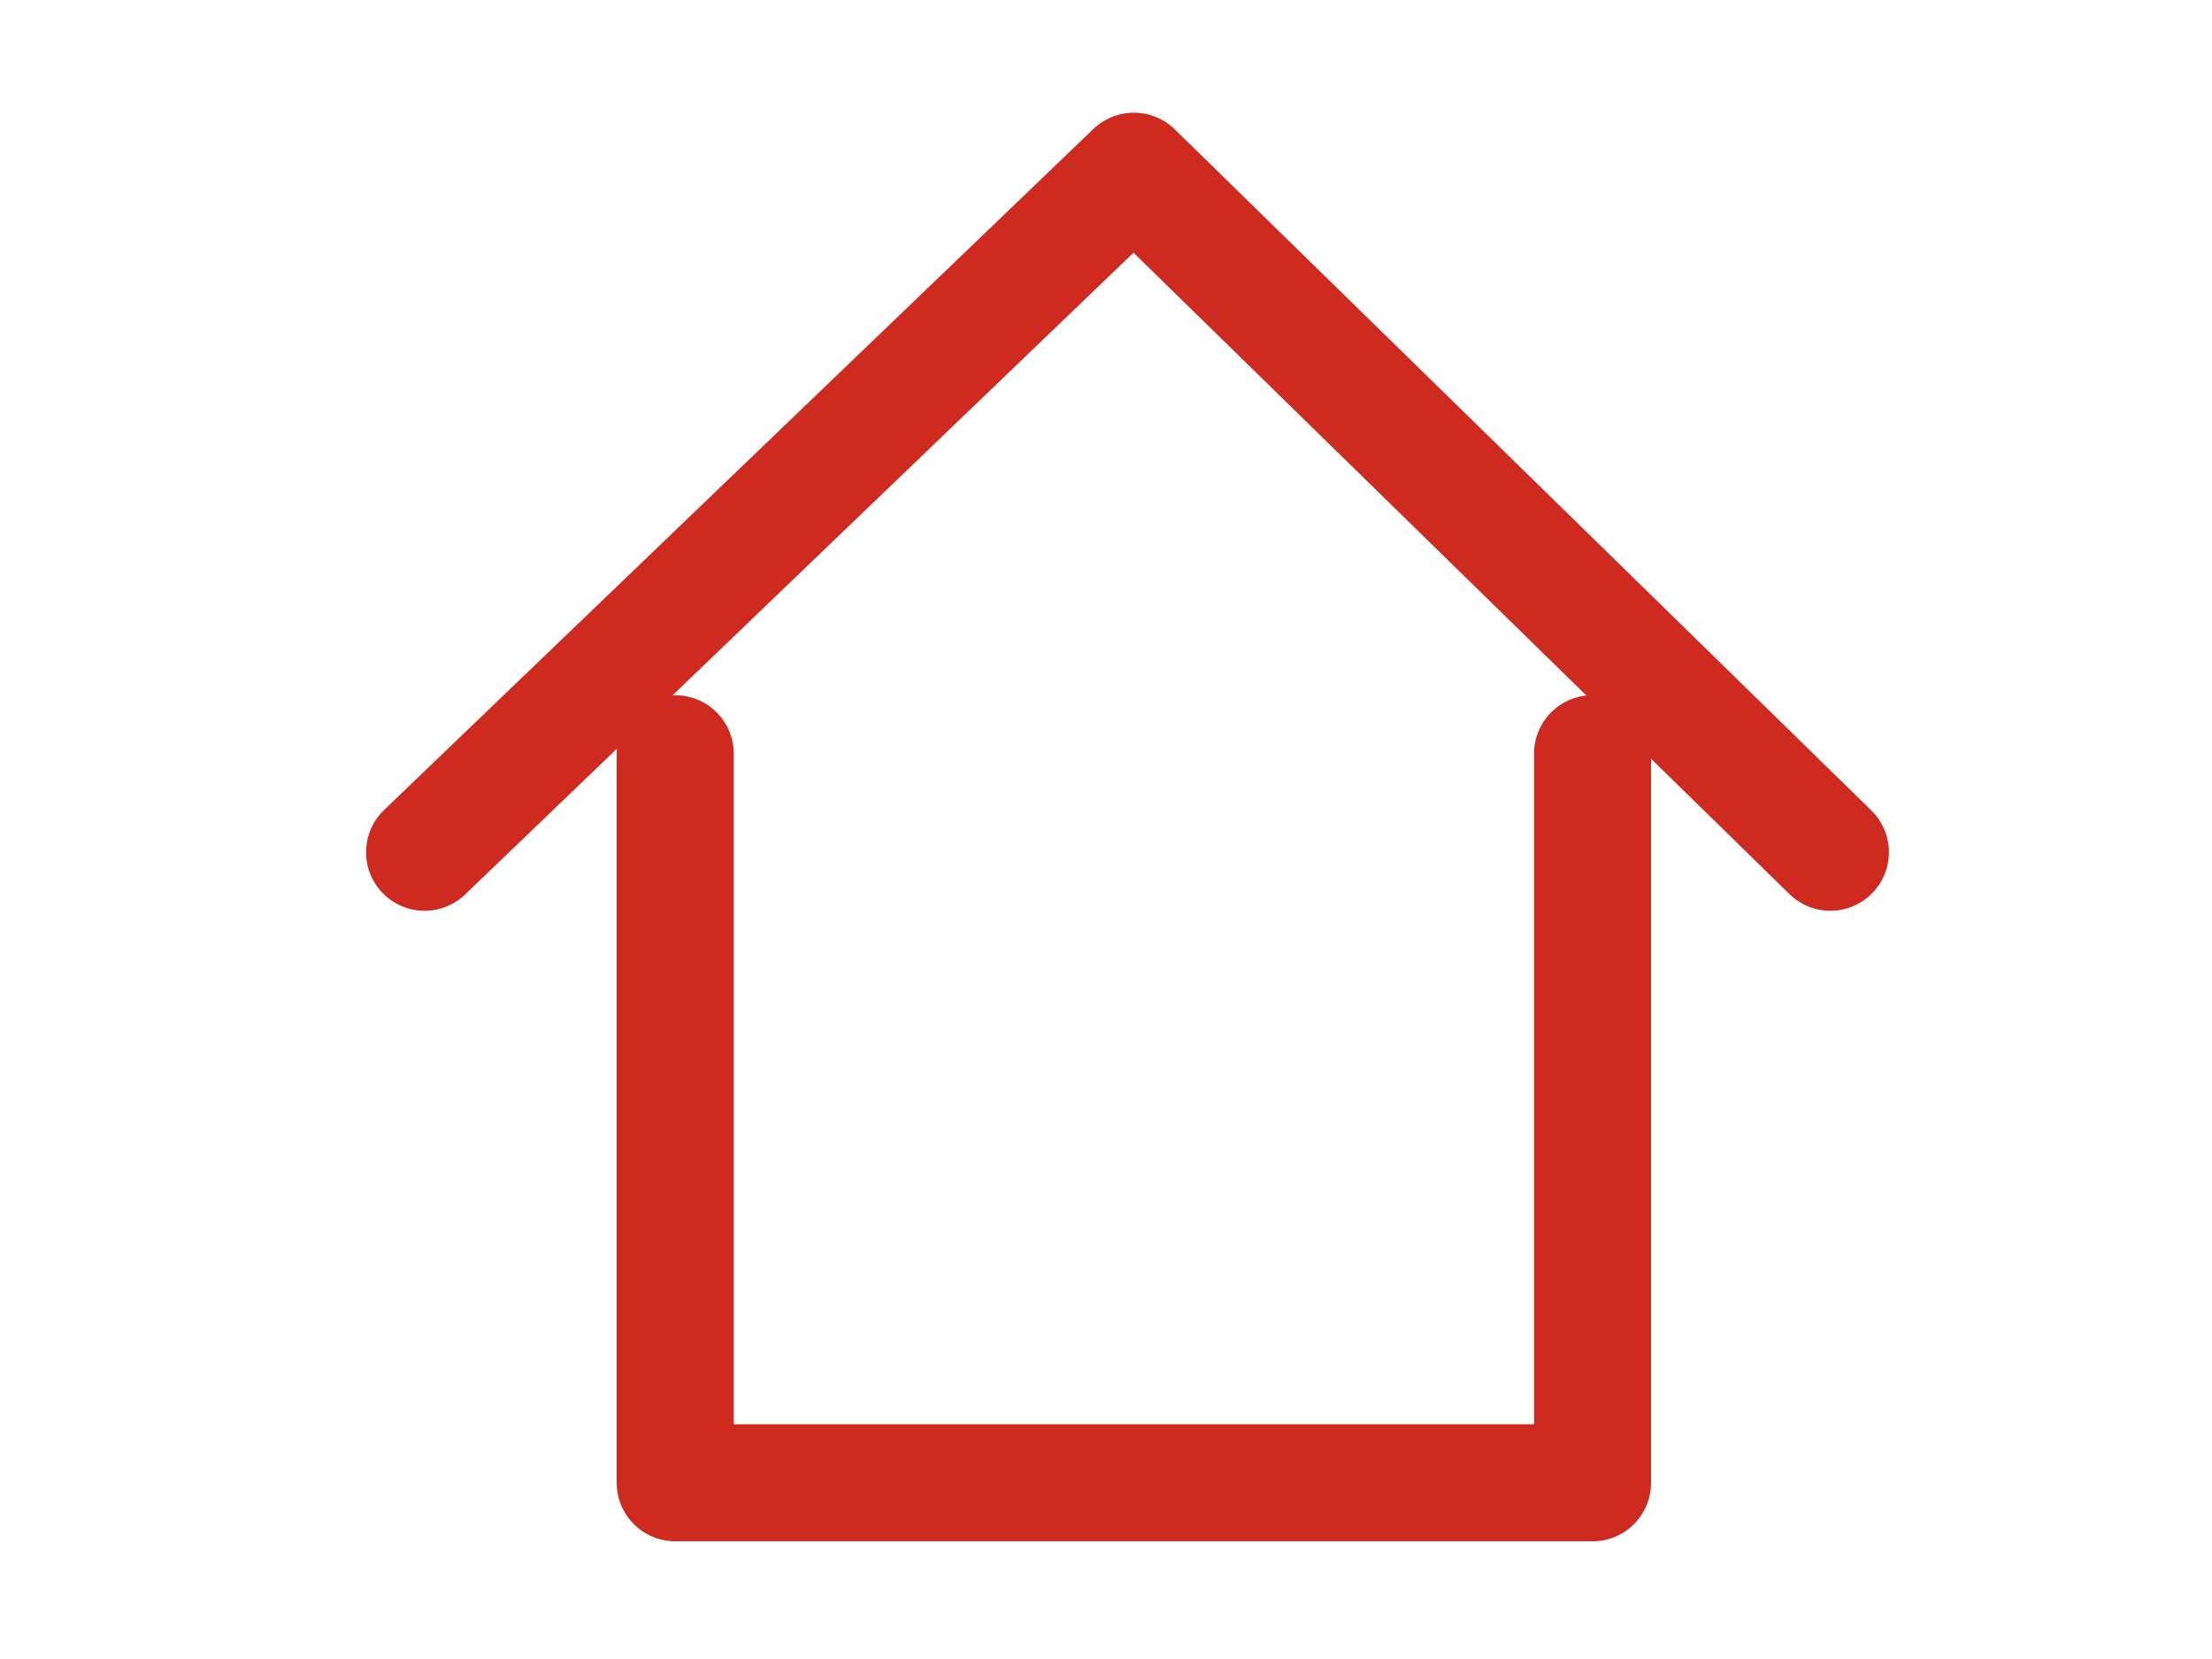
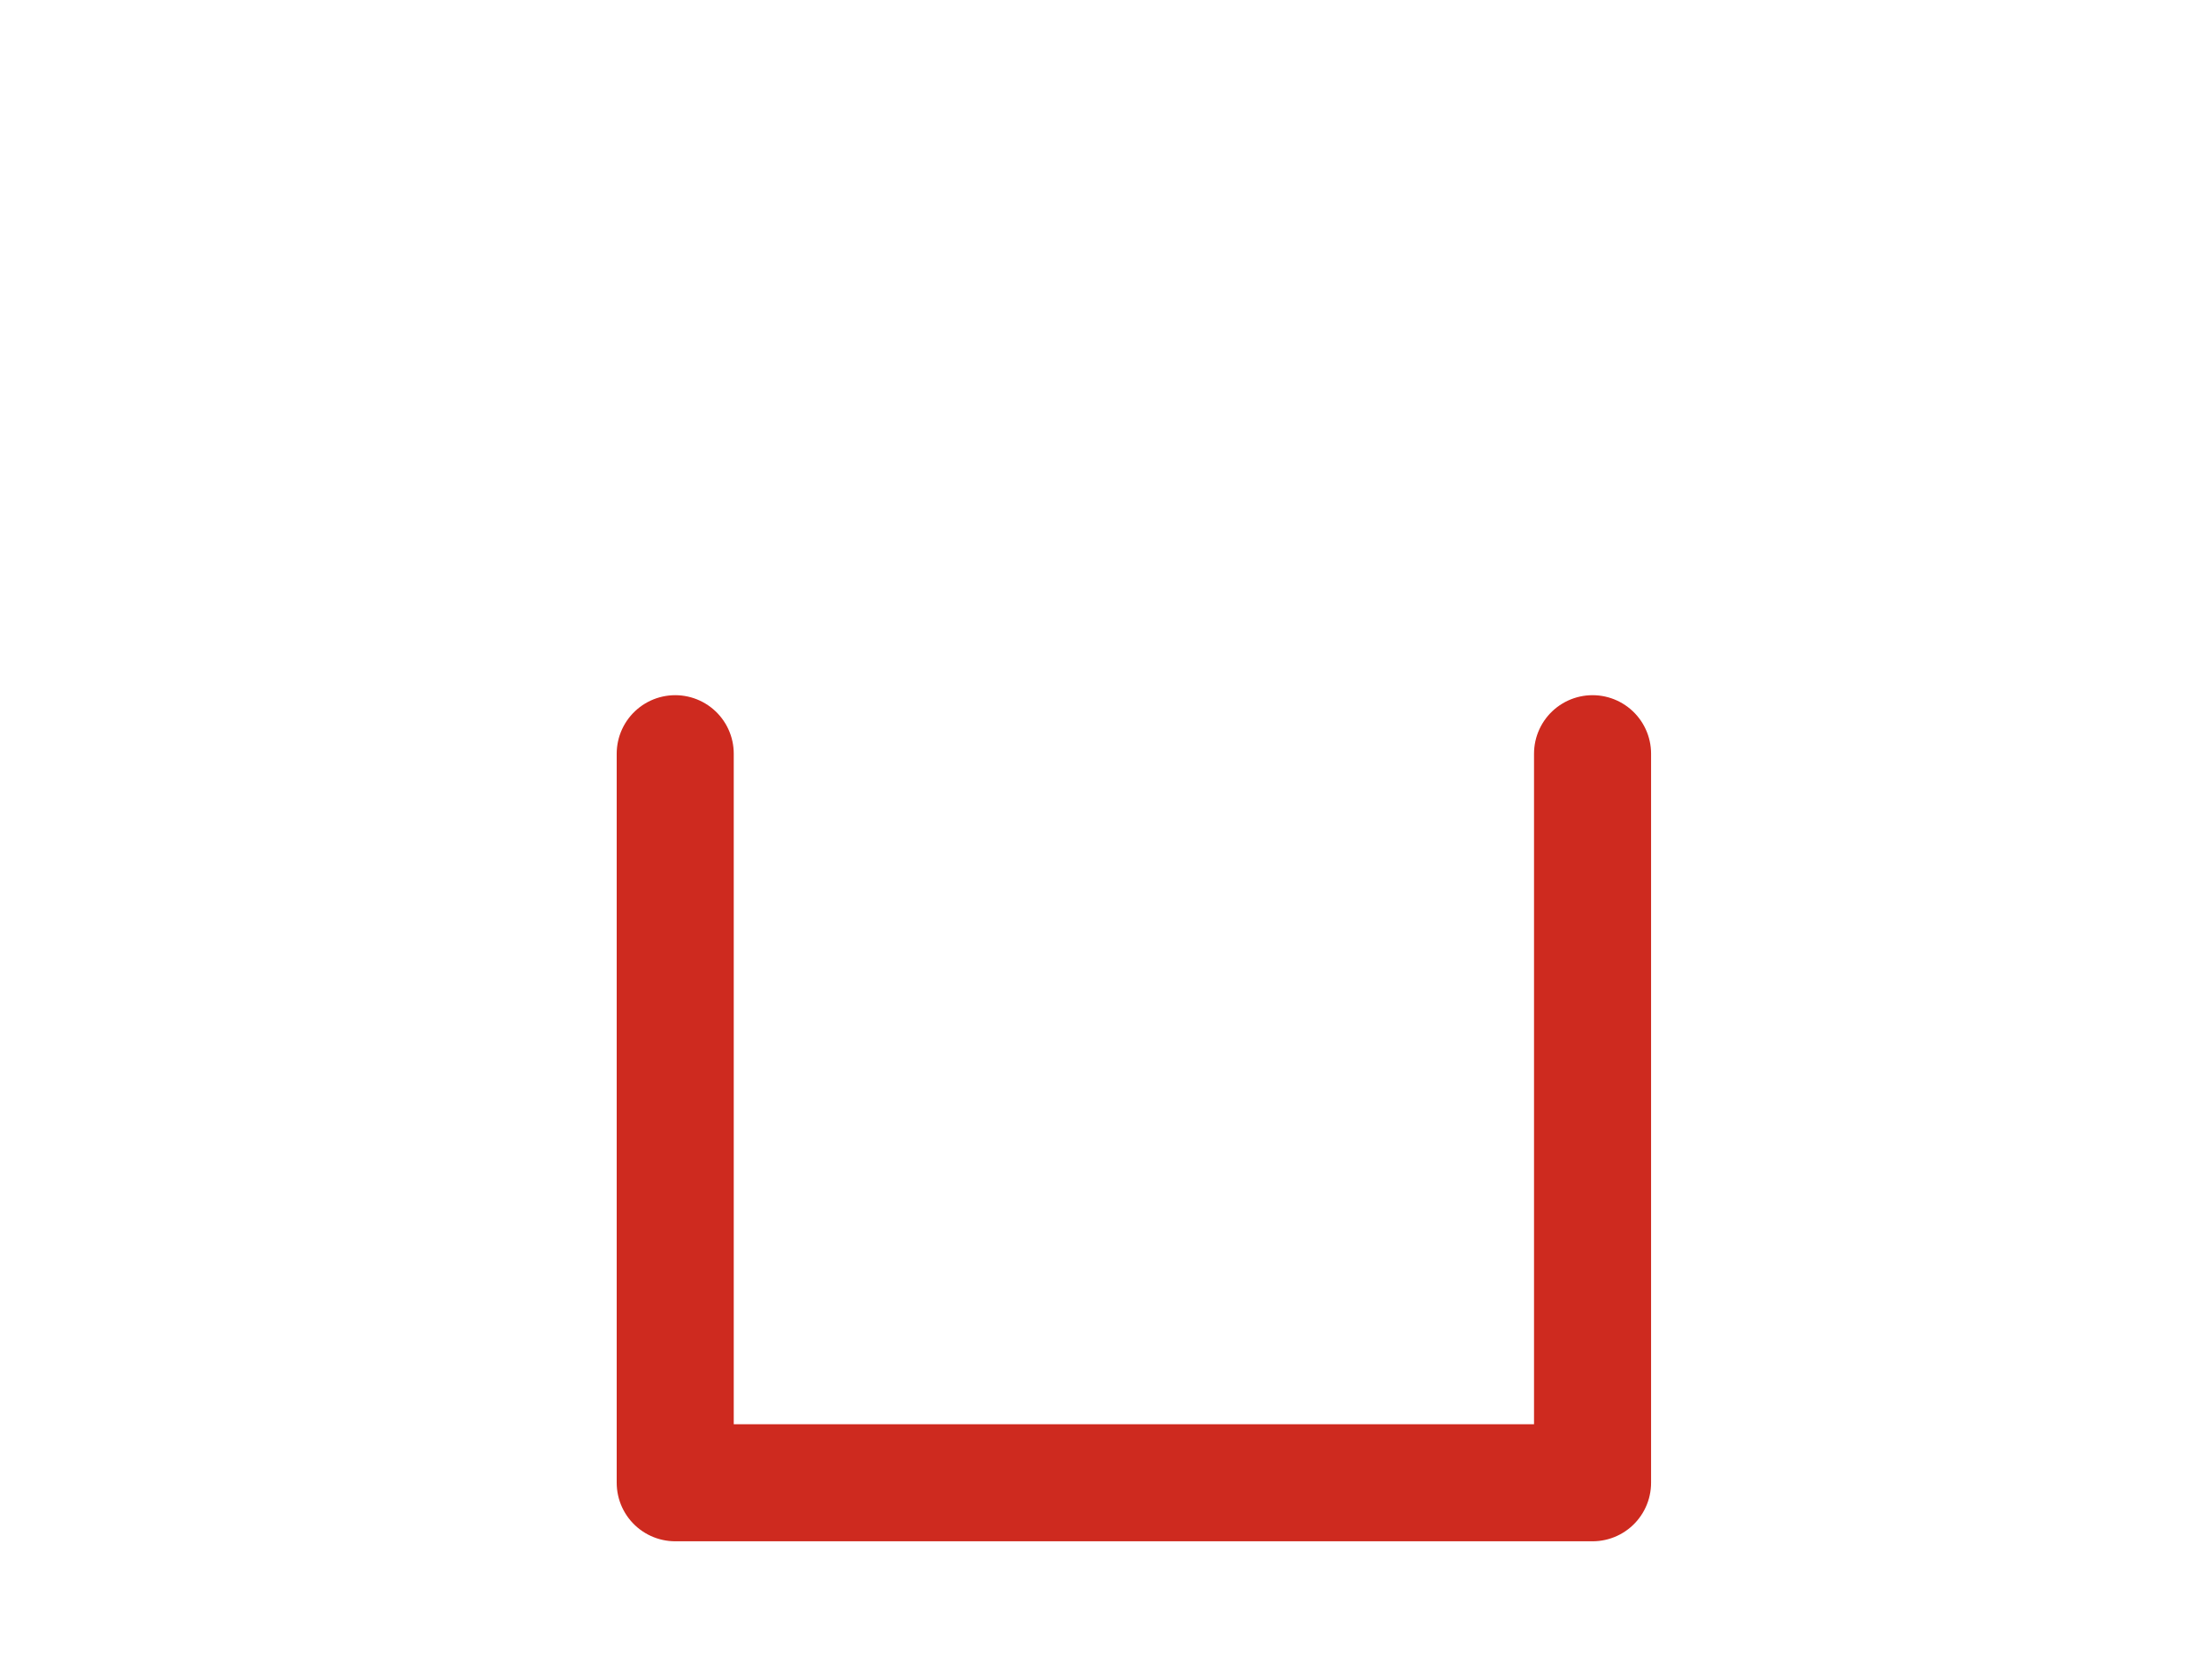
<svg xmlns="http://www.w3.org/2000/svg" version="1.1" id="レイヤー_1" x="0px" y="0px" width="113.387px" height="85.04px" viewBox="0 0 113.387 85.04" enable-background="new 0 0 113.387 85.04" xml:space="preserve">
  <polyline fill="none" stroke="#CE2A1F" stroke-width="6" stroke-linecap="round" stroke-linejoin="round" stroke-miterlimit="10" points="  81.634,38.635 81.634,76.006 34.612,76.006 34.612,38.635 " />
-   <polyline fill="none" stroke="#CE2A1F" stroke-width="6" stroke-linecap="round" stroke-linejoin="round" stroke-miterlimit="10" points="  21.765,43.686 58.123,8.777 93.825,43.686 " />
</svg>